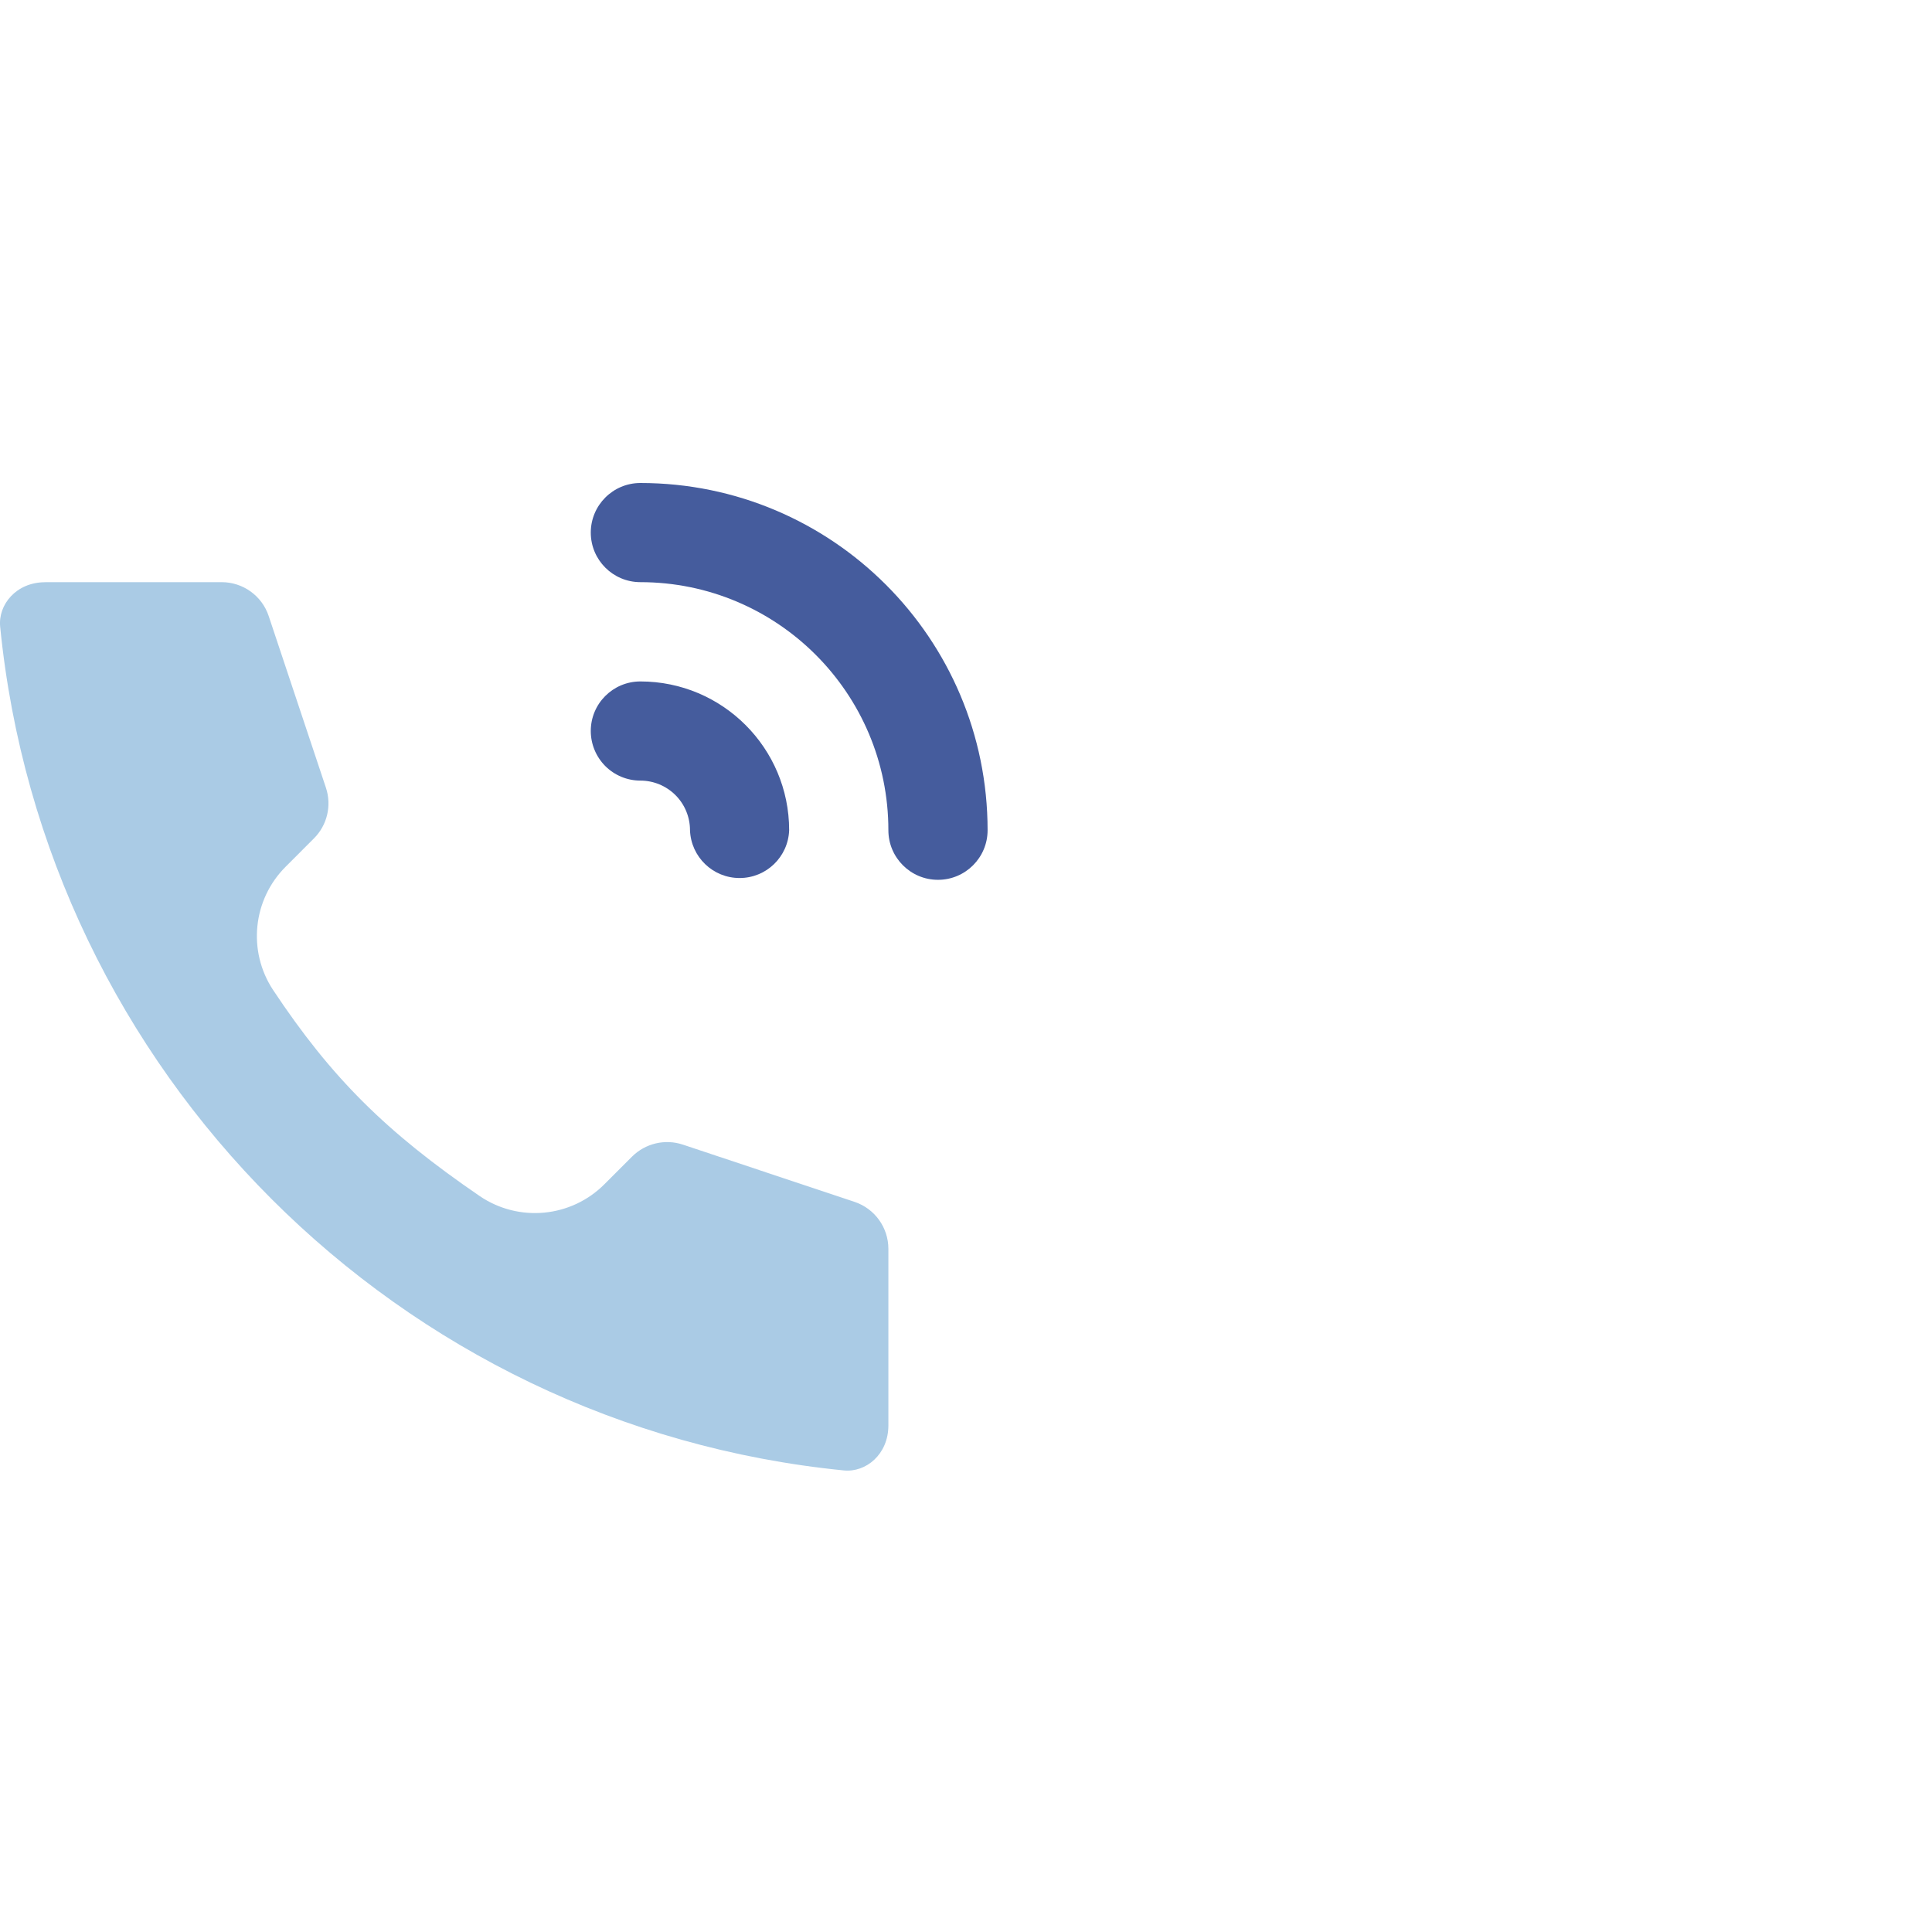
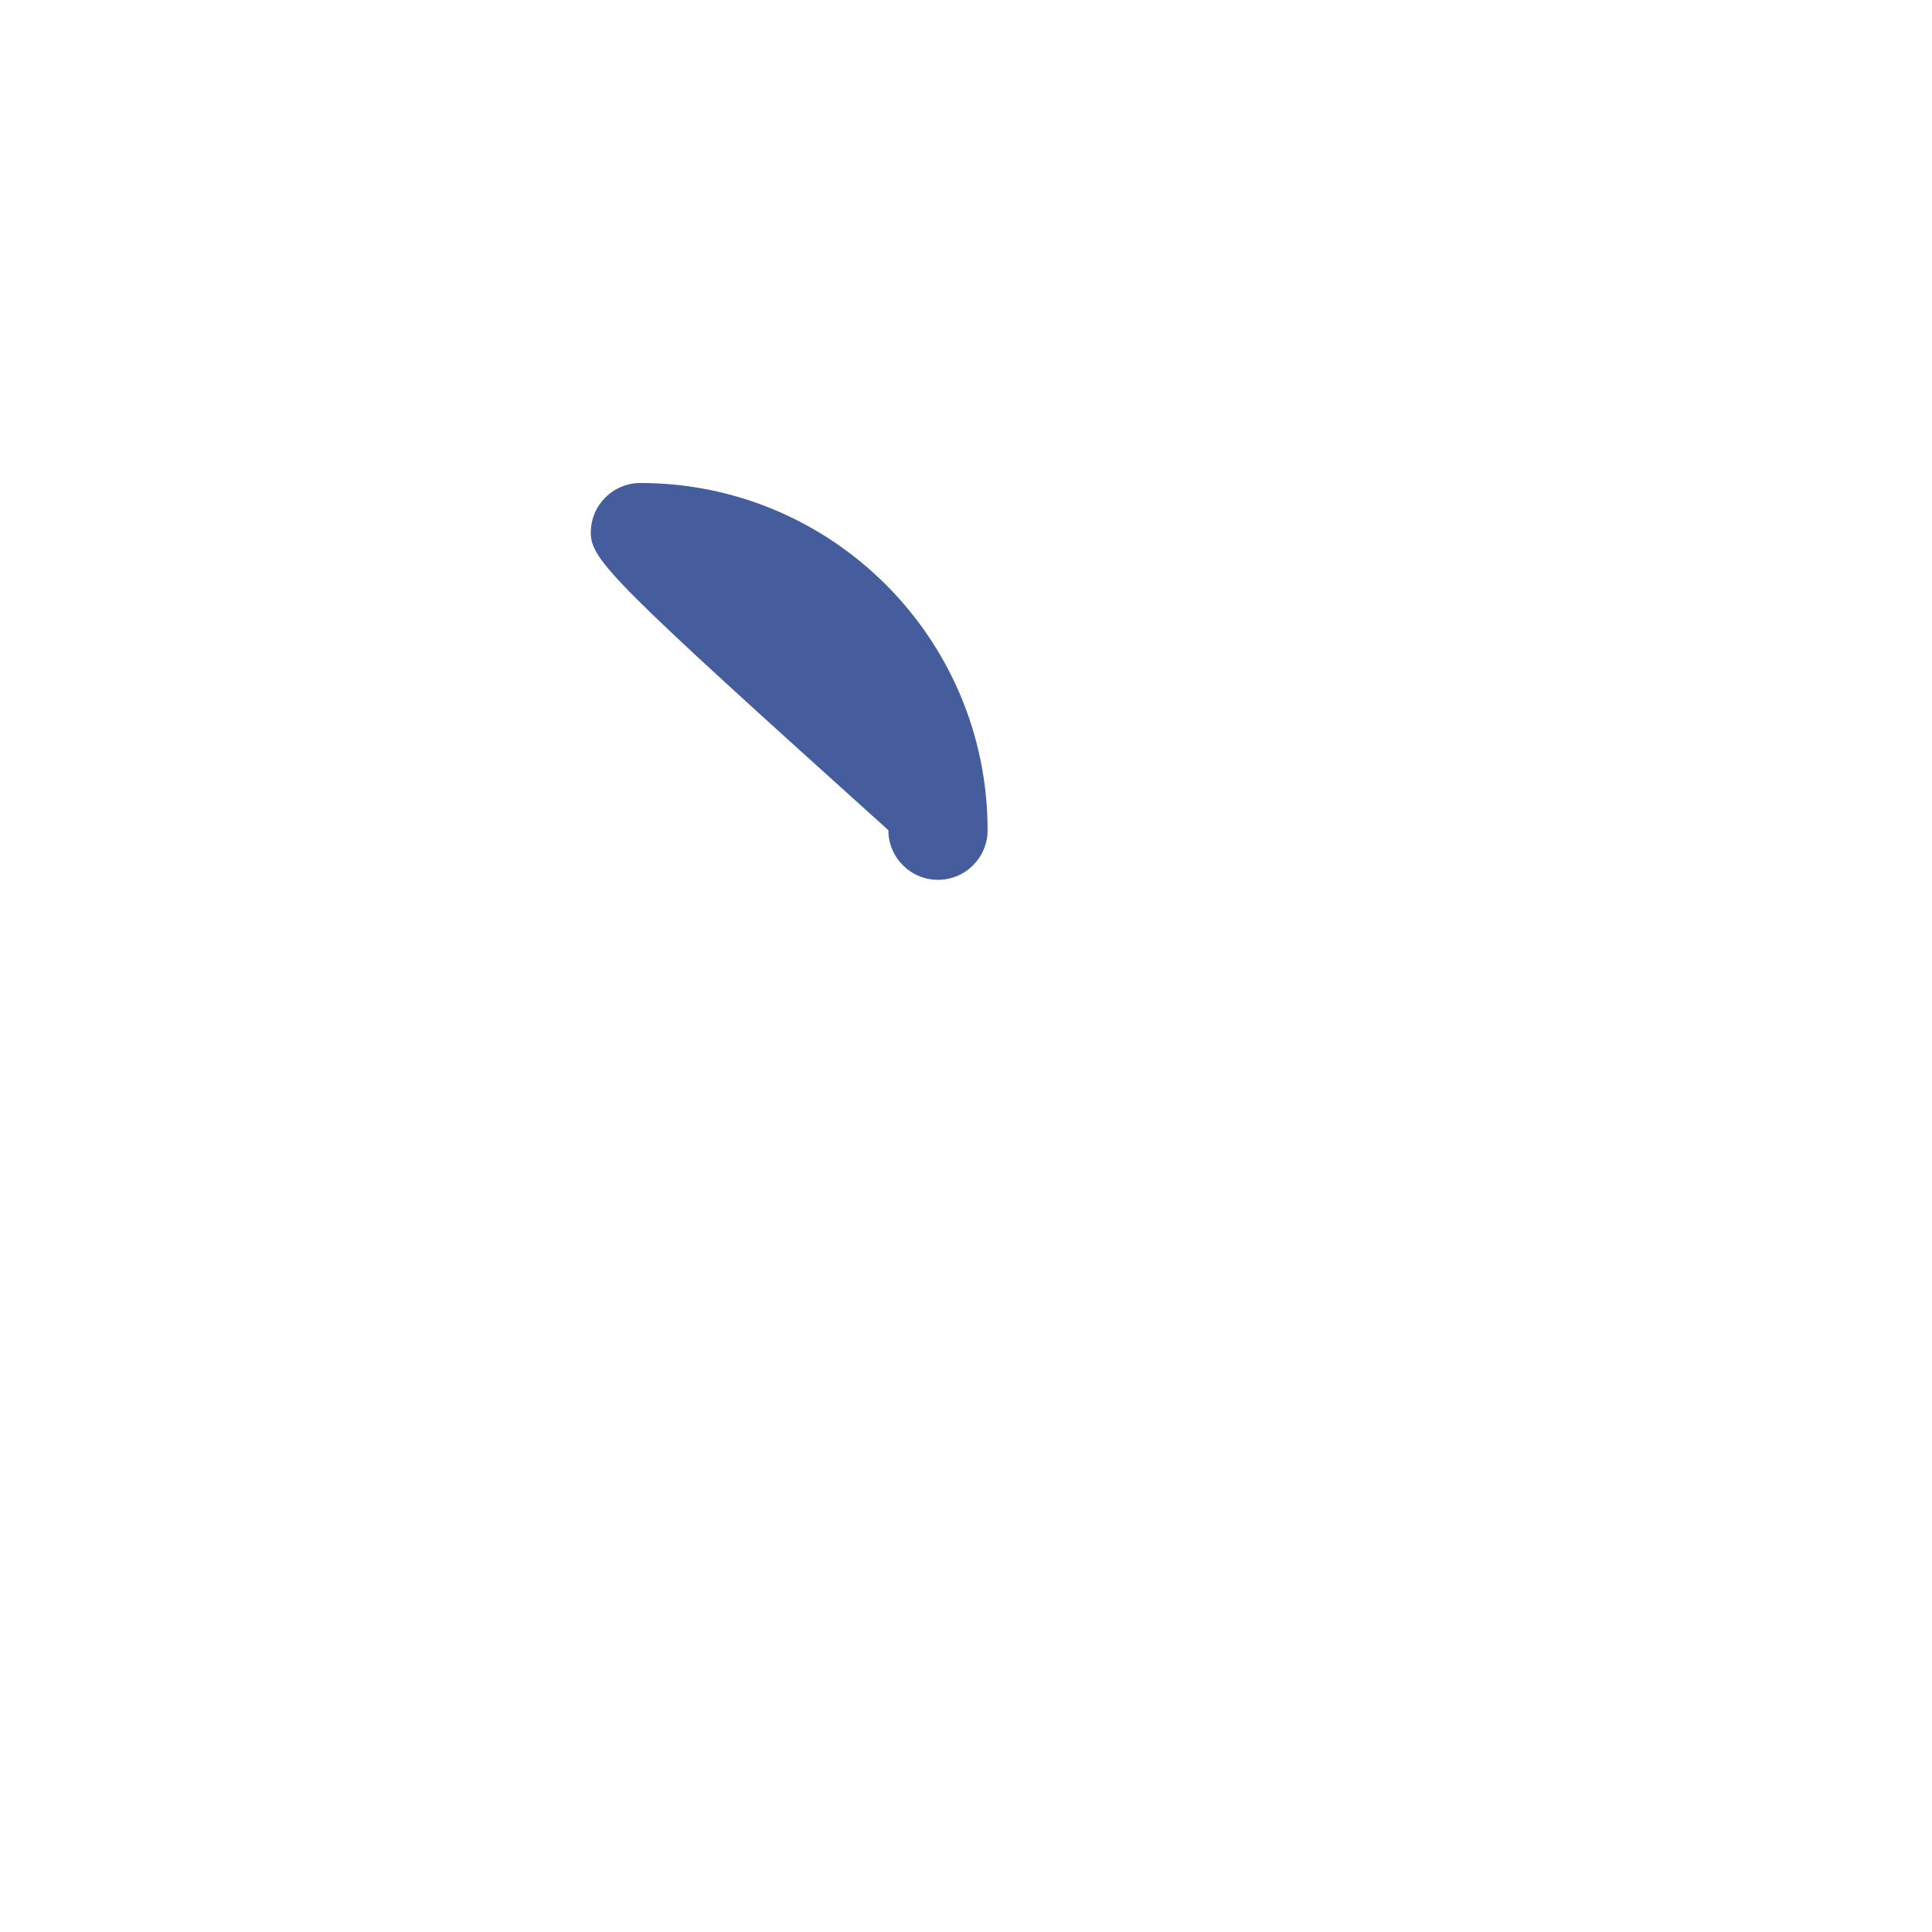
<svg xmlns="http://www.w3.org/2000/svg" width="56px" height="56px" viewBox="0 0 56 56" version="1.1">
  <title>编组</title>
  <g id="解决方案" stroke="none" stroke-width="1" fill="none" fill-rule="evenodd">
    <g id="金融-解决方案" transform="translate(-974, -1829)">
      <g id="编组-27" transform="translate(0, 501)">
        <g id="编组-6" transform="translate(349.844, 1061)">
          <g id="编组-4" transform="translate(616.156, 243)">
            <g id="编组" transform="translate(8, 24)">
-               <circle id="椭圆形" opacity="0.085" cx="28" cy="28" r="28" />
              <g id="电话" transform="translate(0, 14)" fill-rule="nonzero">
-                 <path d="M1.308,2.876 C0.47,2.876 -0.06,3.528 0.005,4.168 C1.284,17.074 11.552,27.342 24.459,28.621 C25.098,28.686 25.75,28.156 25.75,27.318 L25.75,22.2 C25.751,21.581 25.355,21.032 24.768,20.836 L19.792,19.177 C19.276,19.006 18.707,19.14 18.321,19.524 L17.524,20.321 C16.559,21.293 15.038,21.439 13.905,20.669 C11.185,18.809 9.602,17.235 7.914,14.693 C7.171,13.565 7.326,12.069 8.285,11.117 L9.1,10.301 C9.485,9.917 9.619,9.348 9.447,8.832 L7.788,3.856 C7.593,3.269 7.043,2.874 6.424,2.874 L1.312,2.874 L1.308,2.876 Z" id="形状" fill="#AACBE5" />
-                 <path d="M17.124,1.438 C17.124,0.645 17.767,0 18.562,0 C24.121,0 28.626,4.507 28.626,10.064 C28.626,10.858 27.982,11.502 27.188,11.502 C26.394,11.502 25.75,10.858 25.75,10.064 C25.75,6.093 22.531,2.874 18.56,2.874 C17.767,2.873 17.125,2.231 17.124,1.438 L17.124,1.438 Z" id="路径" fill="#455C9D" />
-                 <path d="M17.124,7.188 C17.124,6.395 17.767,5.752 18.562,5.752 C20.943,5.753 22.873,7.683 22.874,10.064 C22.846,10.838 22.211,11.45 21.437,11.45 C20.663,11.45 20.028,10.838 20,10.064 C20,9.683 19.849,9.317 19.579,9.047 C19.309,8.778 18.943,8.626 18.562,8.626 C18.181,8.626 17.815,8.475 17.545,8.205 C17.276,7.935 17.124,7.569 17.124,7.188 L17.124,7.188 Z" id="路径" fill="#455C9D" />
+                 <path d="M17.124,1.438 C17.124,0.645 17.767,0 18.562,0 C24.121,0 28.626,4.507 28.626,10.064 C28.626,10.858 27.982,11.502 27.188,11.502 C26.394,11.502 25.75,10.858 25.75,10.064 C17.767,2.873 17.125,2.231 17.124,1.438 L17.124,1.438 Z" id="路径" fill="#455C9D" />
              </g>
            </g>
          </g>
        </g>
      </g>
    </g>
  </g>
</svg>